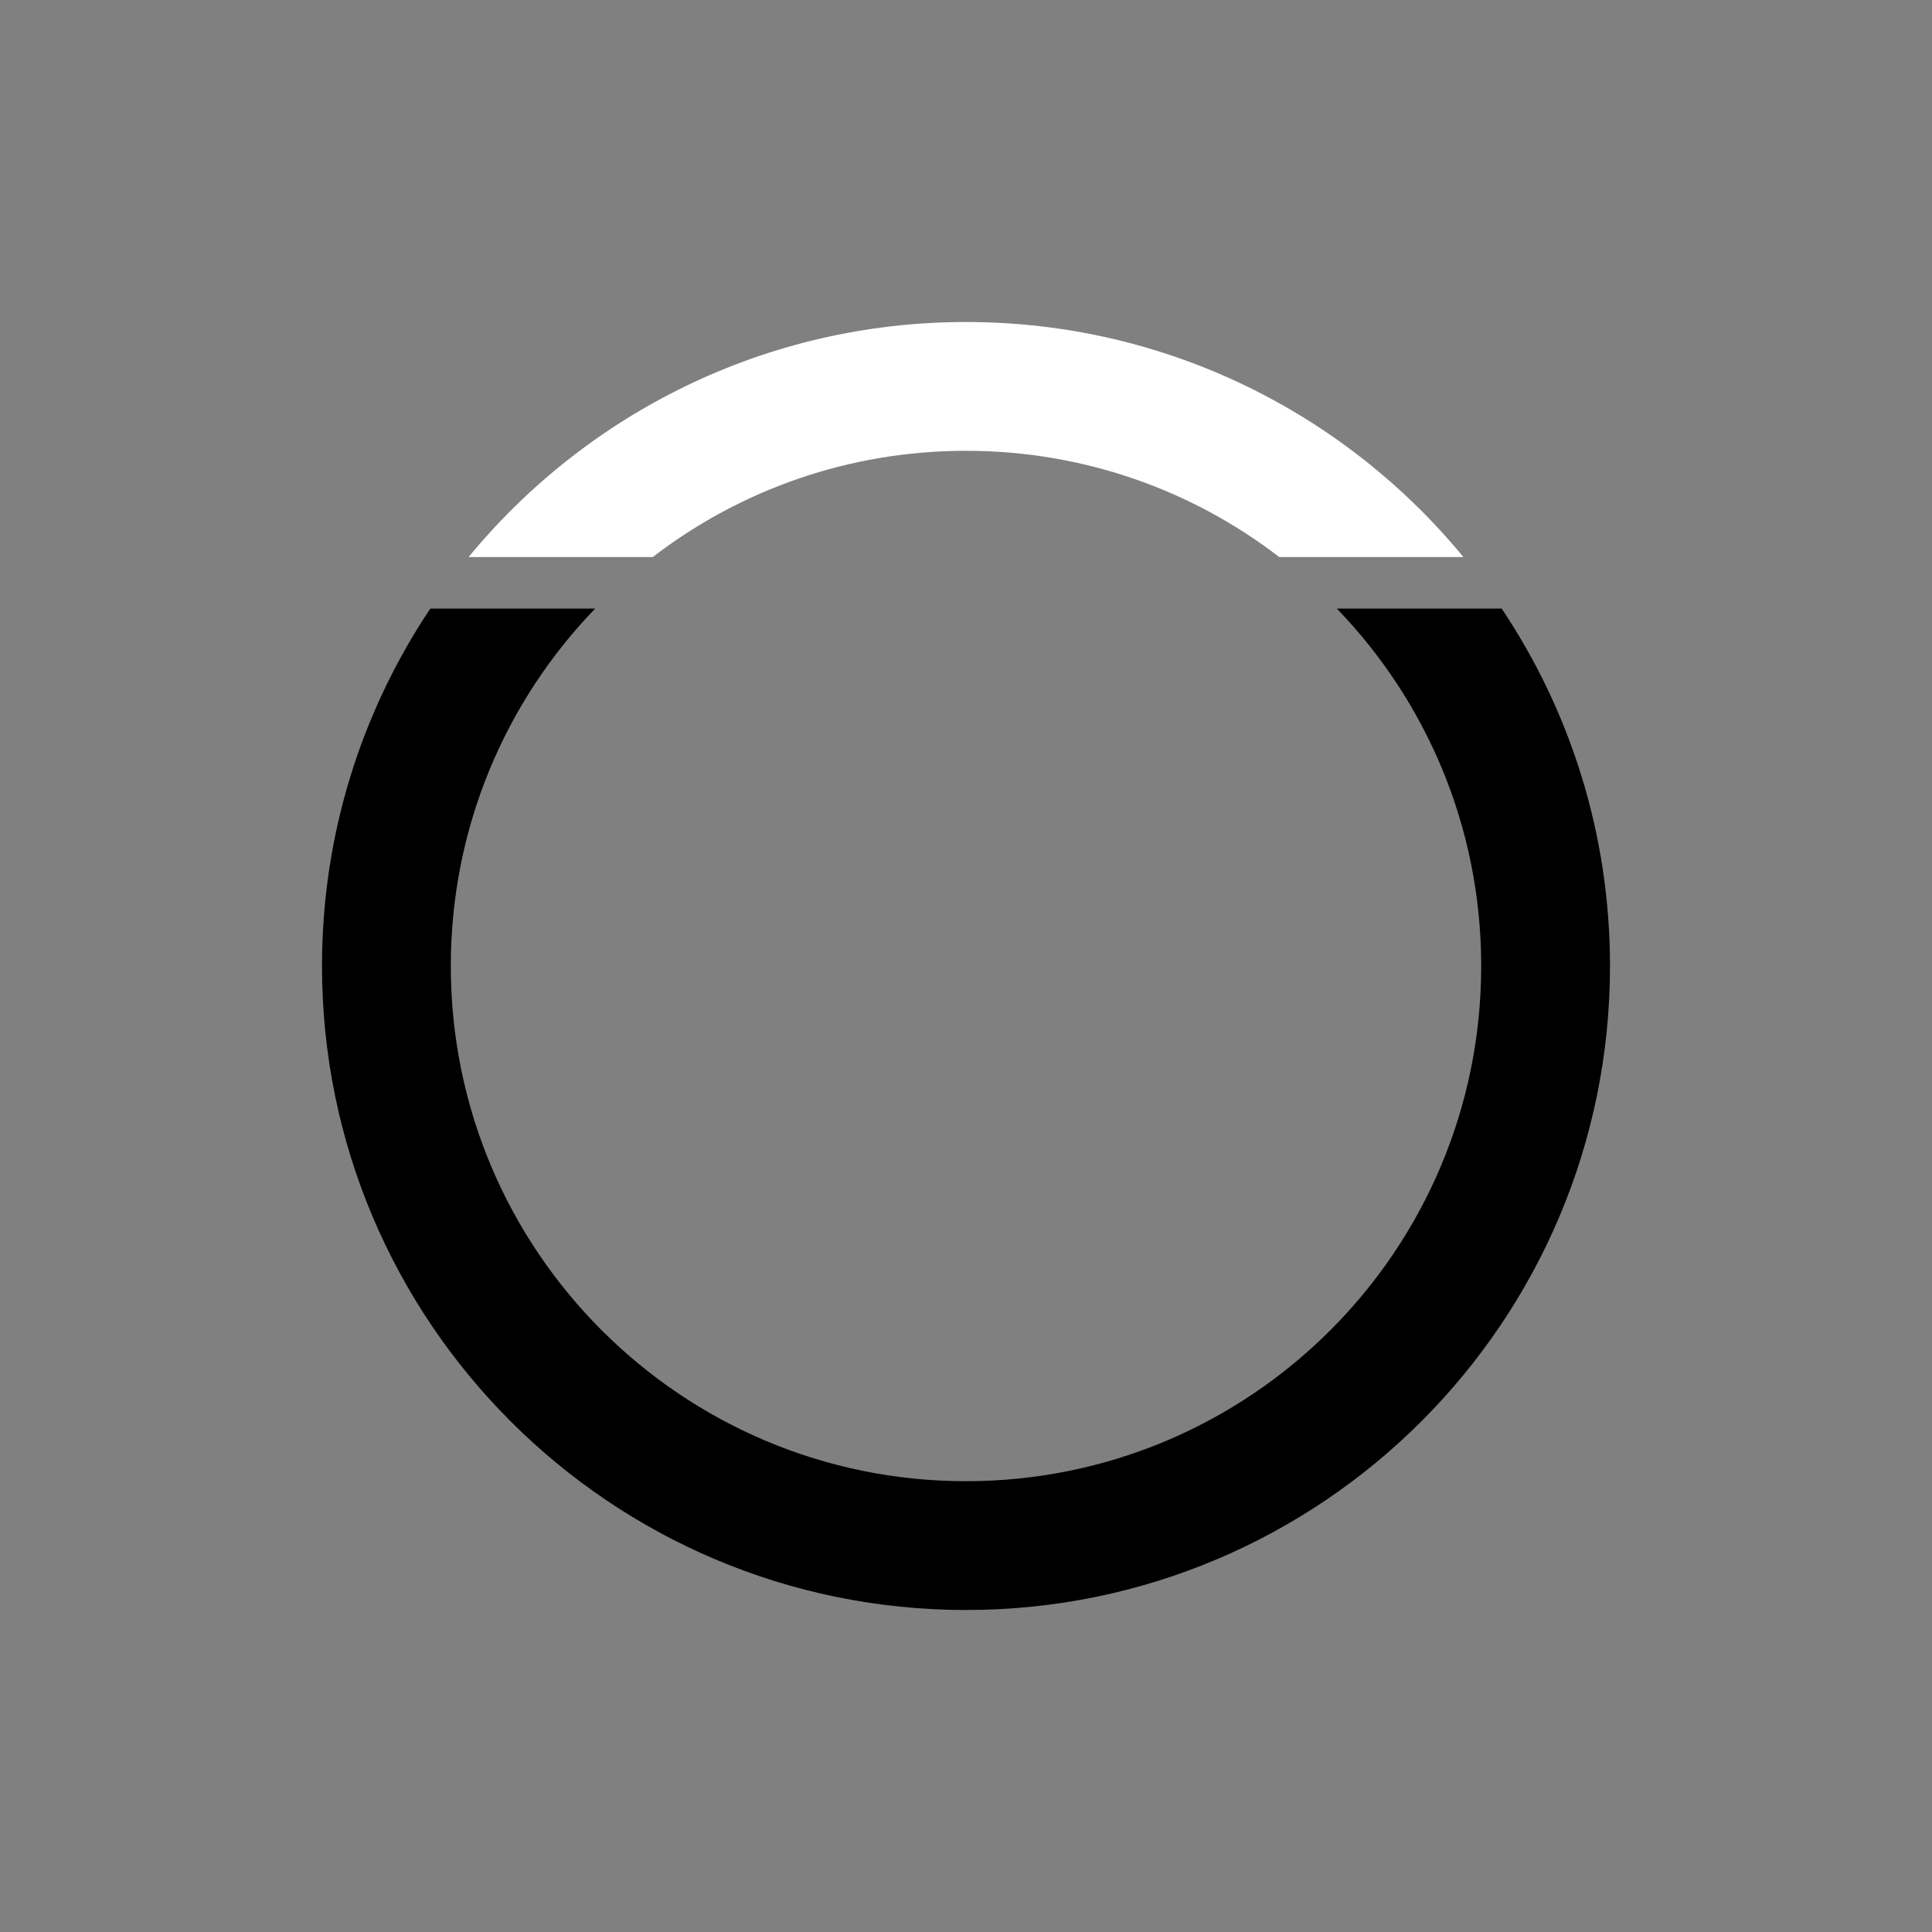
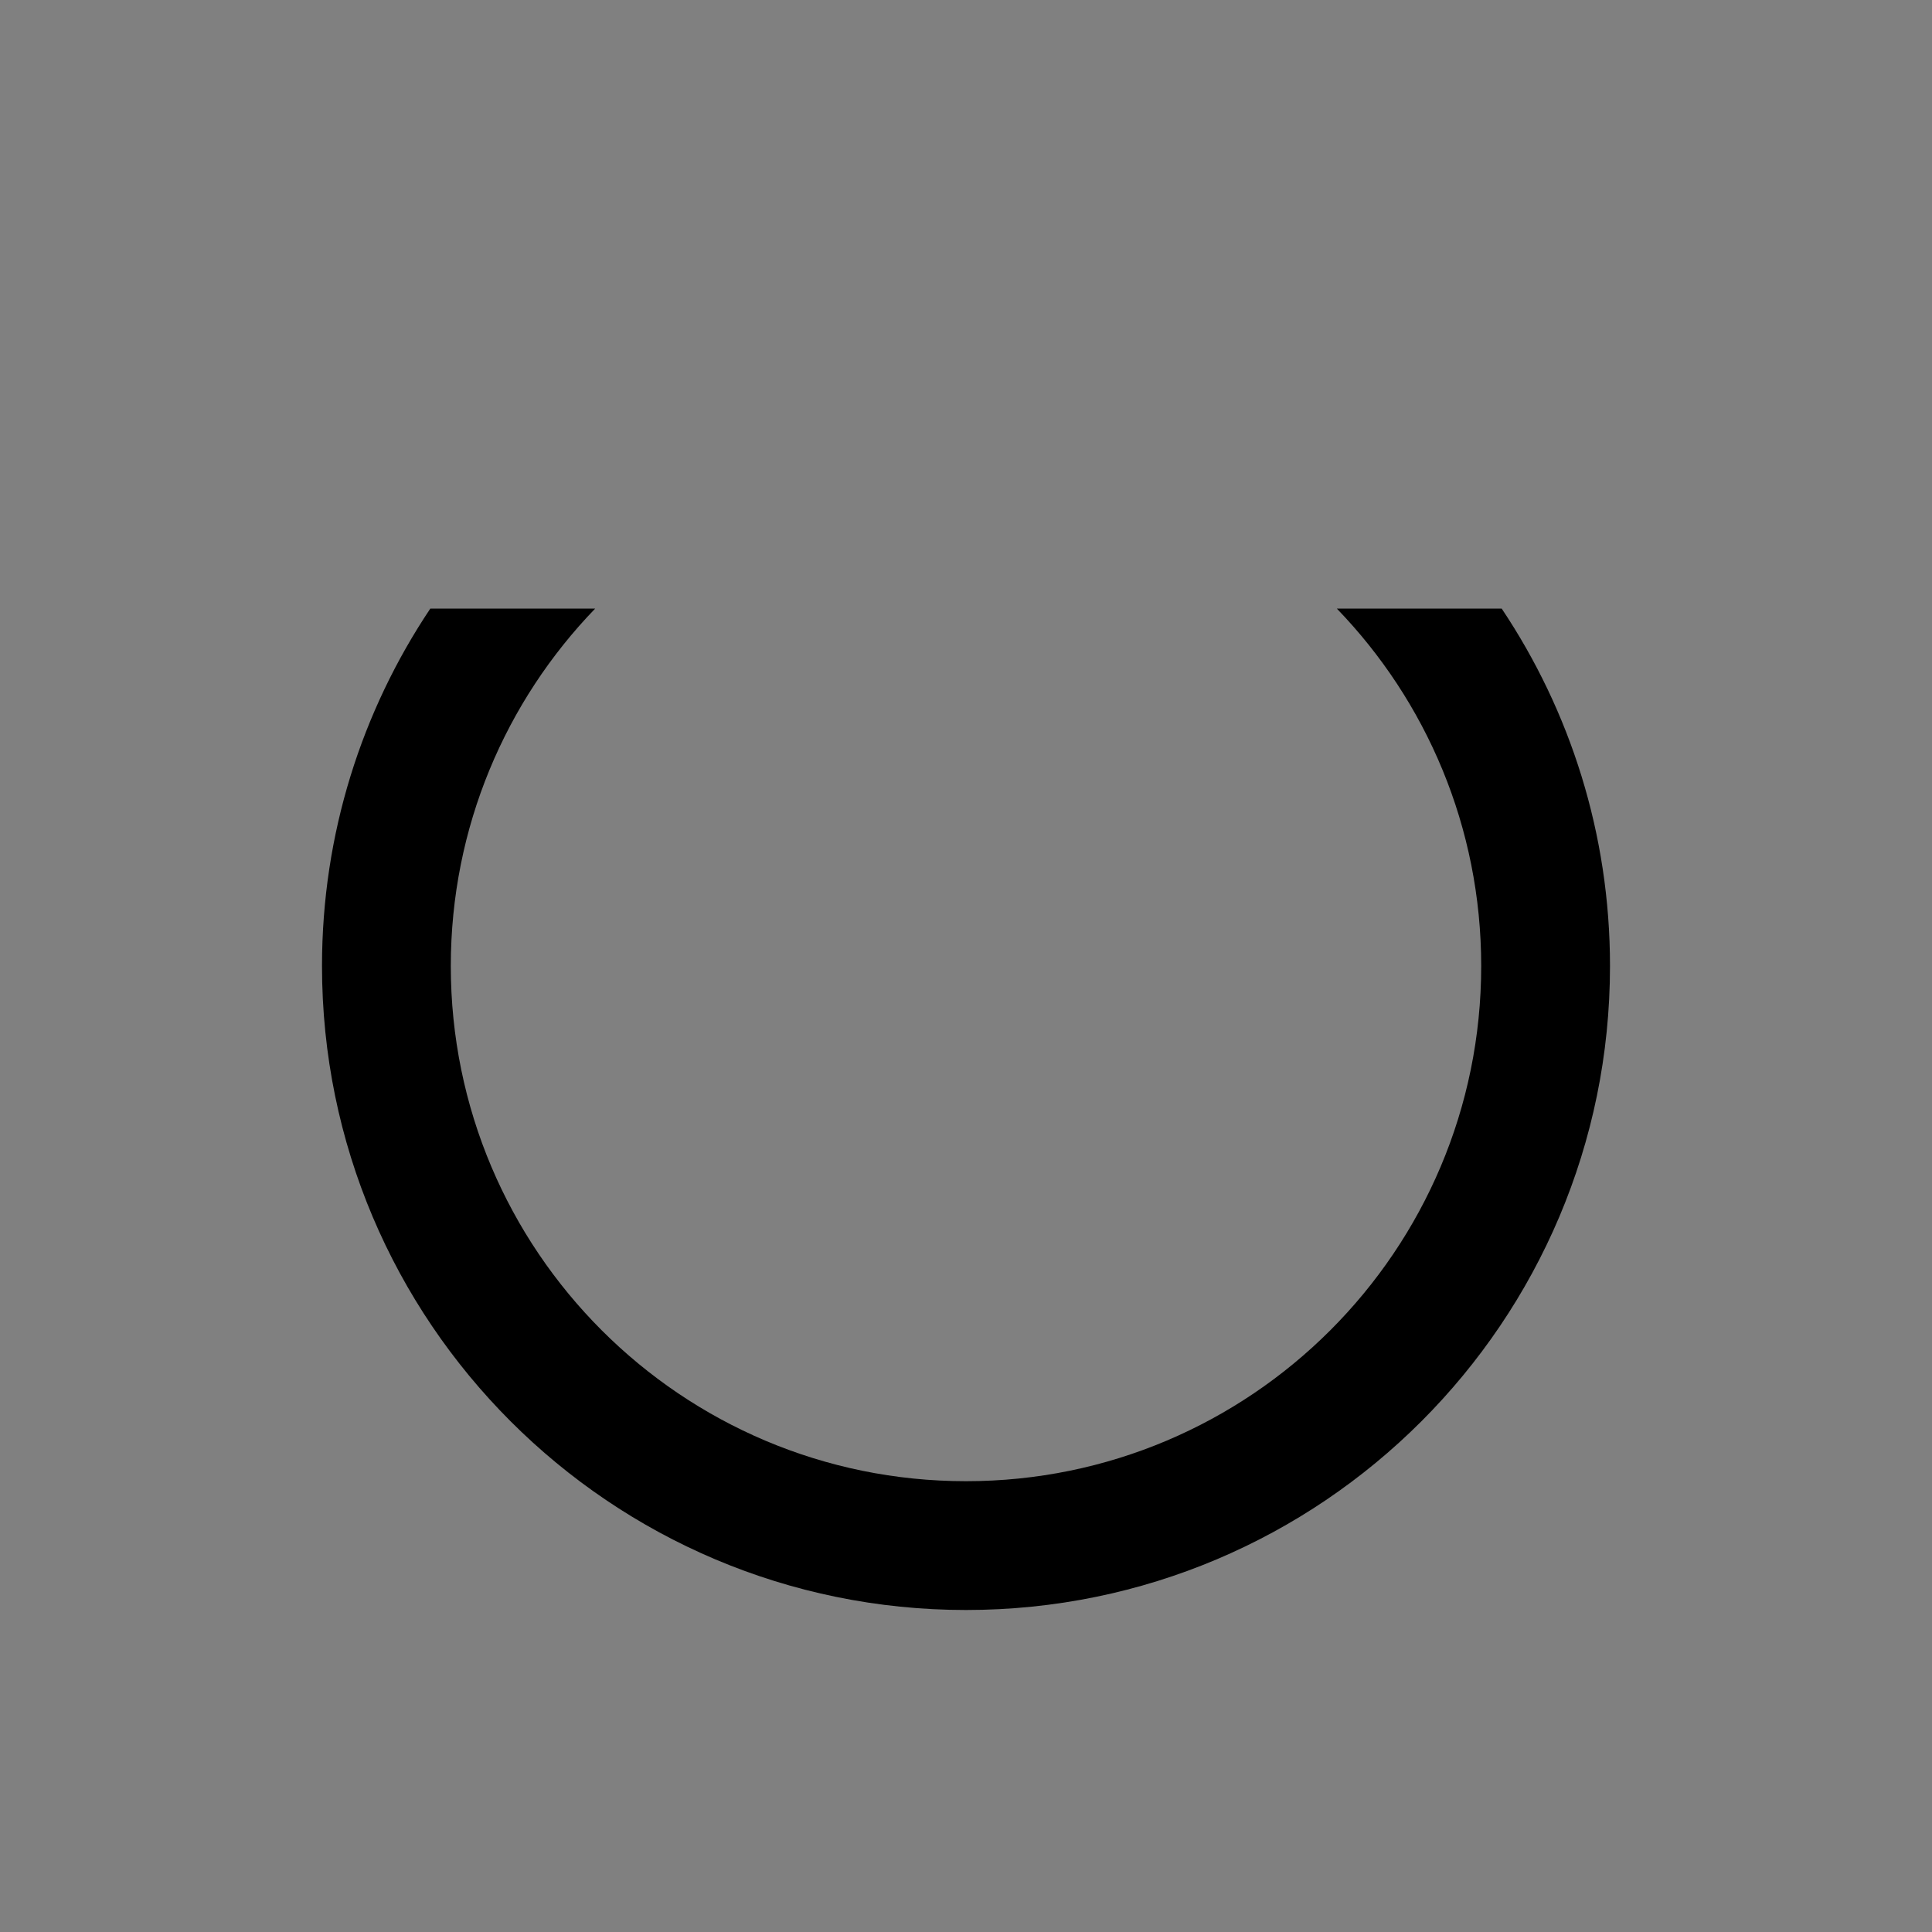
<svg xmlns="http://www.w3.org/2000/svg" version="1.1" id="Layer_1" x="0px" y="0px" width="80px" height="80px" viewBox="0 0 150 150" enable-background="new 0 0 150 150" xml:space="preserve">
  <rect x="0" y="0" width="150" height="150" fill="#808080" stroke="none" />
  <g>
    <path fill="blak" d="M116.59,47.25h-12.8C110.73,54.43,115,64.22,115,75c0,22.09-17.91,40-40,40S35,97.09,35,75   c0-10.78,4.27-20.57,11.21-27.75h-12.8C28.1,55.19,25,64.73,25,75c0,27.61,22.39,50,50,50s50-22.39,50-50   C125,64.73,121.9,55.19,116.59,47.25z" />
-     <path fill="white" d="M113.62,43.25h-14.3C92.59,38.07,84.15,35,75,35s-17.59,3.07-24.32,8.25h-14.3C45.55,32.11,59.45,25,75,25   S104.45,32.11,113.62,43.25z" />
    <animateTransform attributeName="transform" attributeType="XML" type="rotate" from="0 75 75" to="360 75 75" dur="1.1s" repeatCount="indefinite" />
  </g>
</svg>